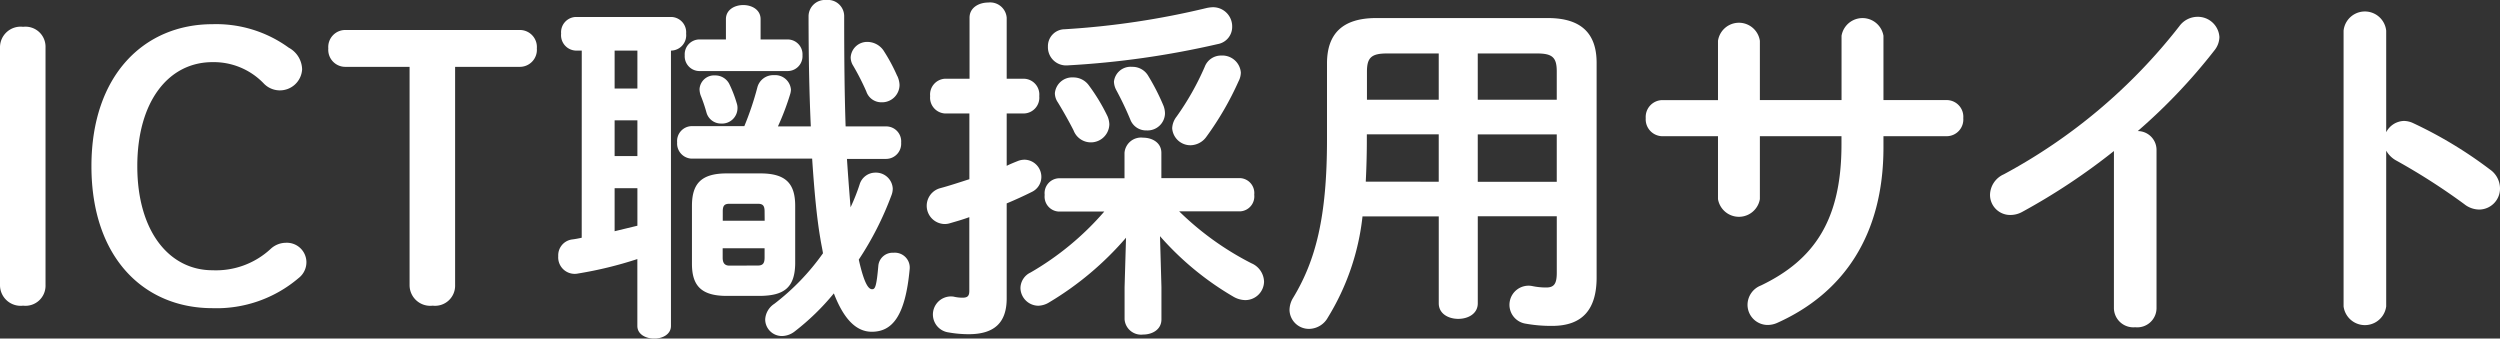
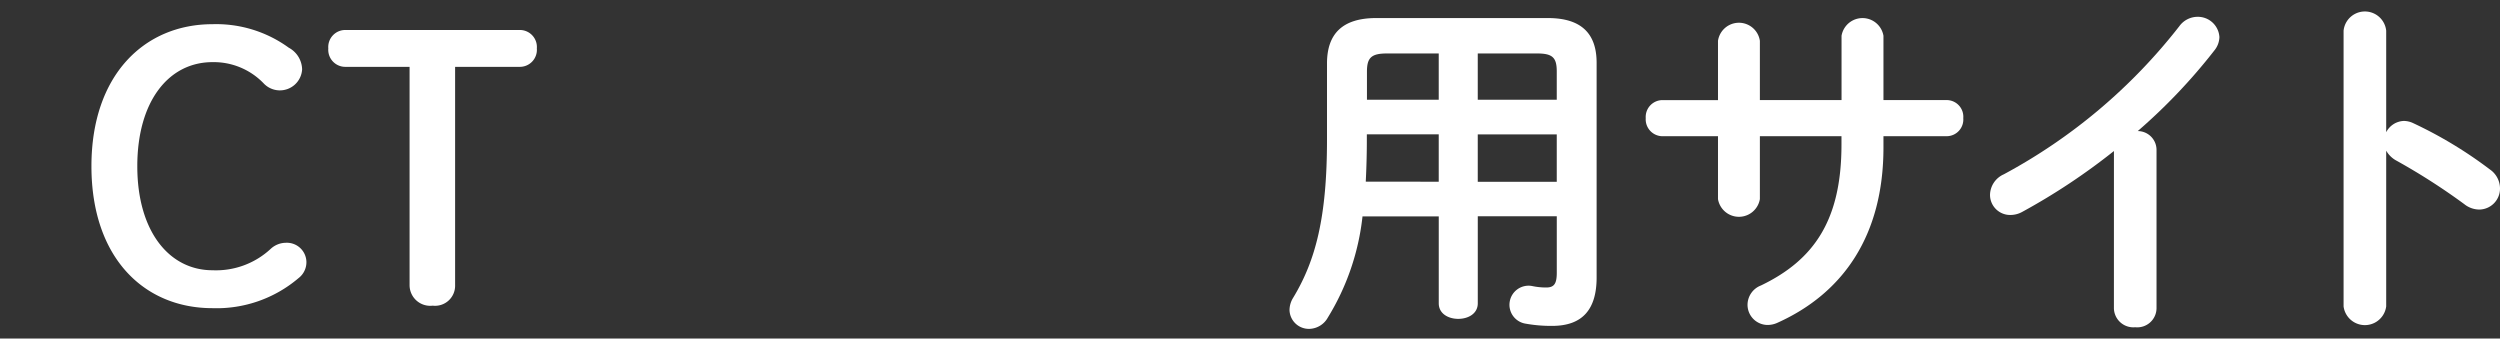
<svg xmlns="http://www.w3.org/2000/svg" width="110.759" height="14.998" viewBox="0 0 110.759 14.998">
  <rect x="0" y="0" width="110.759" height="14.998" fill="#333333" stroke="none" />
  <g id="レイヤー_2" data-name="レイヤー 2">
    <g id="レイヤー_1-2" data-name="レイヤー 1">
      <g>
-         <path d="M0,2.1a.914.914,0,0,1,1.024-.912.888.888,0,0,1,.993.912V12.629a.889.889,0,0,1-.993.913A.915.915,0,0,1,0,12.629Z" fill="#fff" />
        <path d="M12.793,2.113a1.12,1.12,0,0,1,.592.96.987.987,0,0,1-1.7.625,3.068,3.068,0,0,0-2.272-.945c-1.937,0-3.33,1.729-3.33,4.61,0,2.9,1.425,4.61,3.33,4.61a3.562,3.562,0,0,0,2.577-.945,1,1,0,0,1,.672-.272.867.867,0,0,1,.913.833.888.888,0,0,1-.353.736,5.6,5.6,0,0,1-3.809,1.328c-3.025,0-5.362-2.224-5.362-6.29,0-4.05,2.353-6.291,5.362-6.291A5.466,5.466,0,0,1,12.793,2.113Z" fill="#fff" />
        <path d="M20.163,12.629a.889.889,0,0,1-.993.913.915.915,0,0,1-1.024-.913V2.961H15.329a.755.755,0,0,1-.784-.816.755.755,0,0,1,.784-.816H23a.755.755,0,0,1,.784.816A.755.755,0,0,1,23,2.961H20.163Z" fill="#fff" />
-         <path d="M25.774,2.241H25.5a.681.681,0,0,1-.64-.752A.676.676,0,0,1,25.5.752h4.242a.678.678,0,0,1,.656.737.681.681,0,0,1-.64.752h-.032v12.2c0,.368-.369.56-.737.56-.384,0-.752-.192-.752-.56V11.477a17.389,17.389,0,0,1-2.625.64.73.73,0,0,1-.88-.768.708.708,0,0,1,.592-.737,4.386,4.386,0,0,0,.448-.08Zm1.456,1.68h1.009V2.241H27.23Zm0,2.994h1.009V5.33H27.23Zm0,3.329L28.239,10V8.339H27.23ZM39.268,5.6a.664.664,0,0,1,.656.72.672.672,0,0,1-.656.72H37.523c.048.72.1,1.424.16,2.145a8.736,8.736,0,0,0,.4-1.009.731.731,0,0,1,.7-.528.746.746,0,0,1,.769.7.818.818,0,0,1-.064.321,13.931,13.931,0,0,1-1.441,2.833c.256,1.136.448,1.312.592,1.312.128,0,.192-.1.273-1.024a.635.635,0,0,1,.671-.592.66.66,0,0,1,.721.7c-.192,2.129-.785,2.8-1.681,2.8-.7,0-1.248-.576-1.68-1.7a10.678,10.678,0,0,1-1.729,1.681.94.94,0,0,1-.56.208.739.739,0,0,1-.753-.736.878.878,0,0,1,.4-.688,10.329,10.329,0,0,0,2.16-2.242c-.031-.208-.08-.416-.112-.624-.16-.928-.272-2.112-.368-3.569H30.64a.67.67,0,0,1-.64-.72.661.661,0,0,1,.64-.72h2.337a13.277,13.277,0,0,0,.576-1.713.726.726,0,0,1,.737-.545.7.7,0,0,1,.752.641.8.8,0,0,1-.032.192A11.373,11.373,0,0,1,34.465,5.6h1.457q-.1-2.137-.1-4.9A.728.728,0,0,1,36.61,0,.719.719,0,0,1,37.4.7c0,1.857.016,3.49.064,4.9ZM32.161.848c0-.416.384-.624.768-.624s.768.208.768.624v.9h1.2a.659.659,0,0,1,.656.7.659.659,0,0,1-.656.7H30.976a.656.656,0,0,1-.64-.7.656.656,0,0,1,.64-.7h1.185Zm.032,12.261c-1.153,0-1.537-.48-1.537-1.424V9.124c0-.961.384-1.441,1.537-1.441h1.5c1.153,0,1.537.48,1.537,1.441v2.561c-.016,1.072-.512,1.408-1.537,1.424Zm.448-8.531a.622.622,0,0,1,.032.24.684.684,0,0,1-.72.656.667.667,0,0,1-.657-.5,7,7,0,0,0-.256-.752.887.887,0,0,1-.048-.272.648.648,0,0,1,.689-.609.7.7,0,0,1,.624.368A5.455,5.455,0,0,1,32.641,4.578Zm1.233,4.786c0-.256-.081-.336-.3-.336H32.321c-.224,0-.3.08-.3.336V9.78h1.857Zm-.3,2.4c.224,0,.3-.1.3-.352V11H32.017v.416c0,.224.08.352.3.352Zm6.179-8.4a1.034,1.034,0,0,1,.1.4.775.775,0,0,1-.8.768.7.7,0,0,1-.672-.48A10.9,10.9,0,0,0,37.8,2.913a.7.7,0,0,1-.112-.368.729.729,0,0,1,.752-.688.874.874,0,0,1,.736.432A7.738,7.738,0,0,1,39.748,3.361Z" fill="#fff" />
-         <path d="M45.387,3.489a.7.7,0,0,1,.656.769.7.7,0,0,1-.656.768H44.6V7.347c.159-.08.319-.144.48-.208a.814.814,0,0,1,.32-.064.761.761,0,0,1,.736.768.737.737,0,0,1-.416.657c-.352.176-.737.352-1.12.512v4.209c0,1.057-.529,1.585-1.681,1.585a5.06,5.06,0,0,1-.9-.08.8.8,0,0,1,.225-1.585,1.694,1.694,0,0,0,.4.048c.225,0,.3-.08.3-.3V9.62c-.3.112-.593.192-.865.272a.748.748,0,0,1-.256.032.808.808,0,0,1-.176-1.585c.416-.111.848-.256,1.3-.4V5.026H41.849a.7.7,0,0,1-.64-.768.7.7,0,0,1,.64-.769h1.105V.784c0-.448.416-.672.832-.672A.734.734,0,0,1,44.6.784V3.489Zm4.5,7.043A13.844,13.844,0,0,1,46.475,13.4a.963.963,0,0,1-.48.145.8.8,0,0,1-.785-.785.774.774,0,0,1,.449-.688,12.7,12.7,0,0,0,3.265-2.7H46.891a.662.662,0,0,1-.608-.737.661.661,0,0,1,.608-.736H49.82V6.771a.734.734,0,0,1,.817-.672c.416,0,.816.224.816.672v1.12h3.489a.663.663,0,0,1,.625.736.663.663,0,0,1-.625.737h-2.7a13.022,13.022,0,0,0,3.2,2.3.913.913,0,0,1,.56.816.833.833,0,0,1-.832.816,1.087,1.087,0,0,1-.513-.144,13.088,13.088,0,0,1-3.265-2.689l.064,2.257V14.15c0,.448-.4.672-.816.672a.734.734,0,0,1-.817-.672V12.725ZM53.726.32a.849.849,0,0,1,.864.865.771.771,0,0,1-.64.768,39.042,39.042,0,0,1-6.658.944.806.806,0,0,1-.865-.832.749.749,0,0,1,.737-.769A35.922,35.922,0,0,0,53.47.352,1.6,1.6,0,0,1,53.726.32ZM49.068,5.154a1.009,1.009,0,0,1,.08.352.819.819,0,0,1-1.585.272c-.16-.32-.463-.864-.7-1.248a.727.727,0,0,1-.128-.4.77.77,0,0,1,.816-.7.845.845,0,0,1,.689.352A8.319,8.319,0,0,1,49.068,5.154Zm2.481-.464a.968.968,0,0,1,.064.352.773.773,0,0,1-.816.736.746.746,0,0,1-.72-.48,13.965,13.965,0,0,0-.625-1.312.847.847,0,0,1-.1-.368.739.739,0,0,1,.8-.657.805.805,0,0,1,.7.369A9.832,9.832,0,0,1,51.549,4.69Zm1.2,1.745a.809.809,0,0,1-.817-.753.9.9,0,0,1,.192-.512,12.016,12.016,0,0,0,1.249-2.209.772.772,0,0,1,.736-.5.821.821,0,0,1,.865.752.858.858,0,0,1-.1.385A13.517,13.517,0,0,1,53.454,6.05.883.883,0,0,1,52.75,6.435Z" fill="#fff" />
        <path d="M68.575.8c1.5,0,2.161.7,2.161,1.985v9.508c0,1.376-.592,2.145-1.969,2.145a6.414,6.414,0,0,1-1.184-.1.846.846,0,1,1,.3-1.665,2.951,2.951,0,0,0,.624.064c.352,0,.464-.176.464-.656v-2.5h-3.5v3.857c0,.465-.432.689-.865.689s-.864-.224-.864-.689V9.588H60.364a10.762,10.762,0,0,1-1.537,4.482.965.965,0,0,1-.816.5.858.858,0,0,1-.881-.833,1.052,1.052,0,0,1,.161-.544c1.008-1.664,1.5-3.6,1.5-7.01V2.785C58.8,1.505,59.467.8,60.972.8ZM63.741,8.051v-2.1H60.556v.239c0,.625-.016,1.233-.048,1.857Zm0-3.633V2.369h-2.3c-.688,0-.88.192-.88.8V4.418Zm1.729,0h3.5V3.169c0-.608-.176-.8-.864-.8H65.47Zm0,1.537v2.1h3.5v-2.1Z" fill="#fff" />
        <path d="M77.969,8.82a.941.941,0,0,1-1.856,0V6.035H73.648a.748.748,0,0,1-.736-.8.747.747,0,0,1,.736-.8h2.465V1.809a.938.938,0,0,1,1.856,0V4.434h3.618V1.584a.942.942,0,0,1,1.857,0v2.85h2.8a.738.738,0,0,1,.736.8.739.739,0,0,1-.736.8h-2.8v.5c0,3.889-1.777,6.45-4.69,7.763a1.056,1.056,0,0,1-.432.1.894.894,0,0,1-.9-.9.922.922,0,0,1,.593-.849c2.368-1.136,3.569-2.913,3.569-6.242V6.035H77.969Z" fill="#fff" />
        <path d="M93.655,6.691a28.172,28.172,0,0,1-4.05,2.689,1.083,1.083,0,0,1-.56.144.891.891,0,0,1-.88-.9,1.018,1.018,0,0,1,.608-.9,24.639,24.639,0,0,0,7.779-6.563,1,1,0,0,1,.8-.416.955.955,0,0,1,.976.9.977.977,0,0,1-.225.592,25.2,25.2,0,0,1-3.393,3.57.834.834,0,0,1,.832.832v7.026a.854.854,0,0,1-.944.833.862.862,0,0,1-.944-.833Z" fill="#fff" />
        <path d="M105.717,5.858a.915.915,0,0,1,.784-.5.986.986,0,0,1,.417.1,18.776,18.776,0,0,1,3.393,2.049,1.028,1.028,0,0,1,.448.832.929.929,0,0,1-.912.945,1.078,1.078,0,0,1-.672-.241,28.266,28.266,0,0,0-2.993-1.92,1.145,1.145,0,0,1-.465-.448v6.9a.952.952,0,0,1-1.888,0V1.36a.949.949,0,0,1,1.888,0Z" fill="#fff" />
      </g>
    </g>
  </g>
</svg>